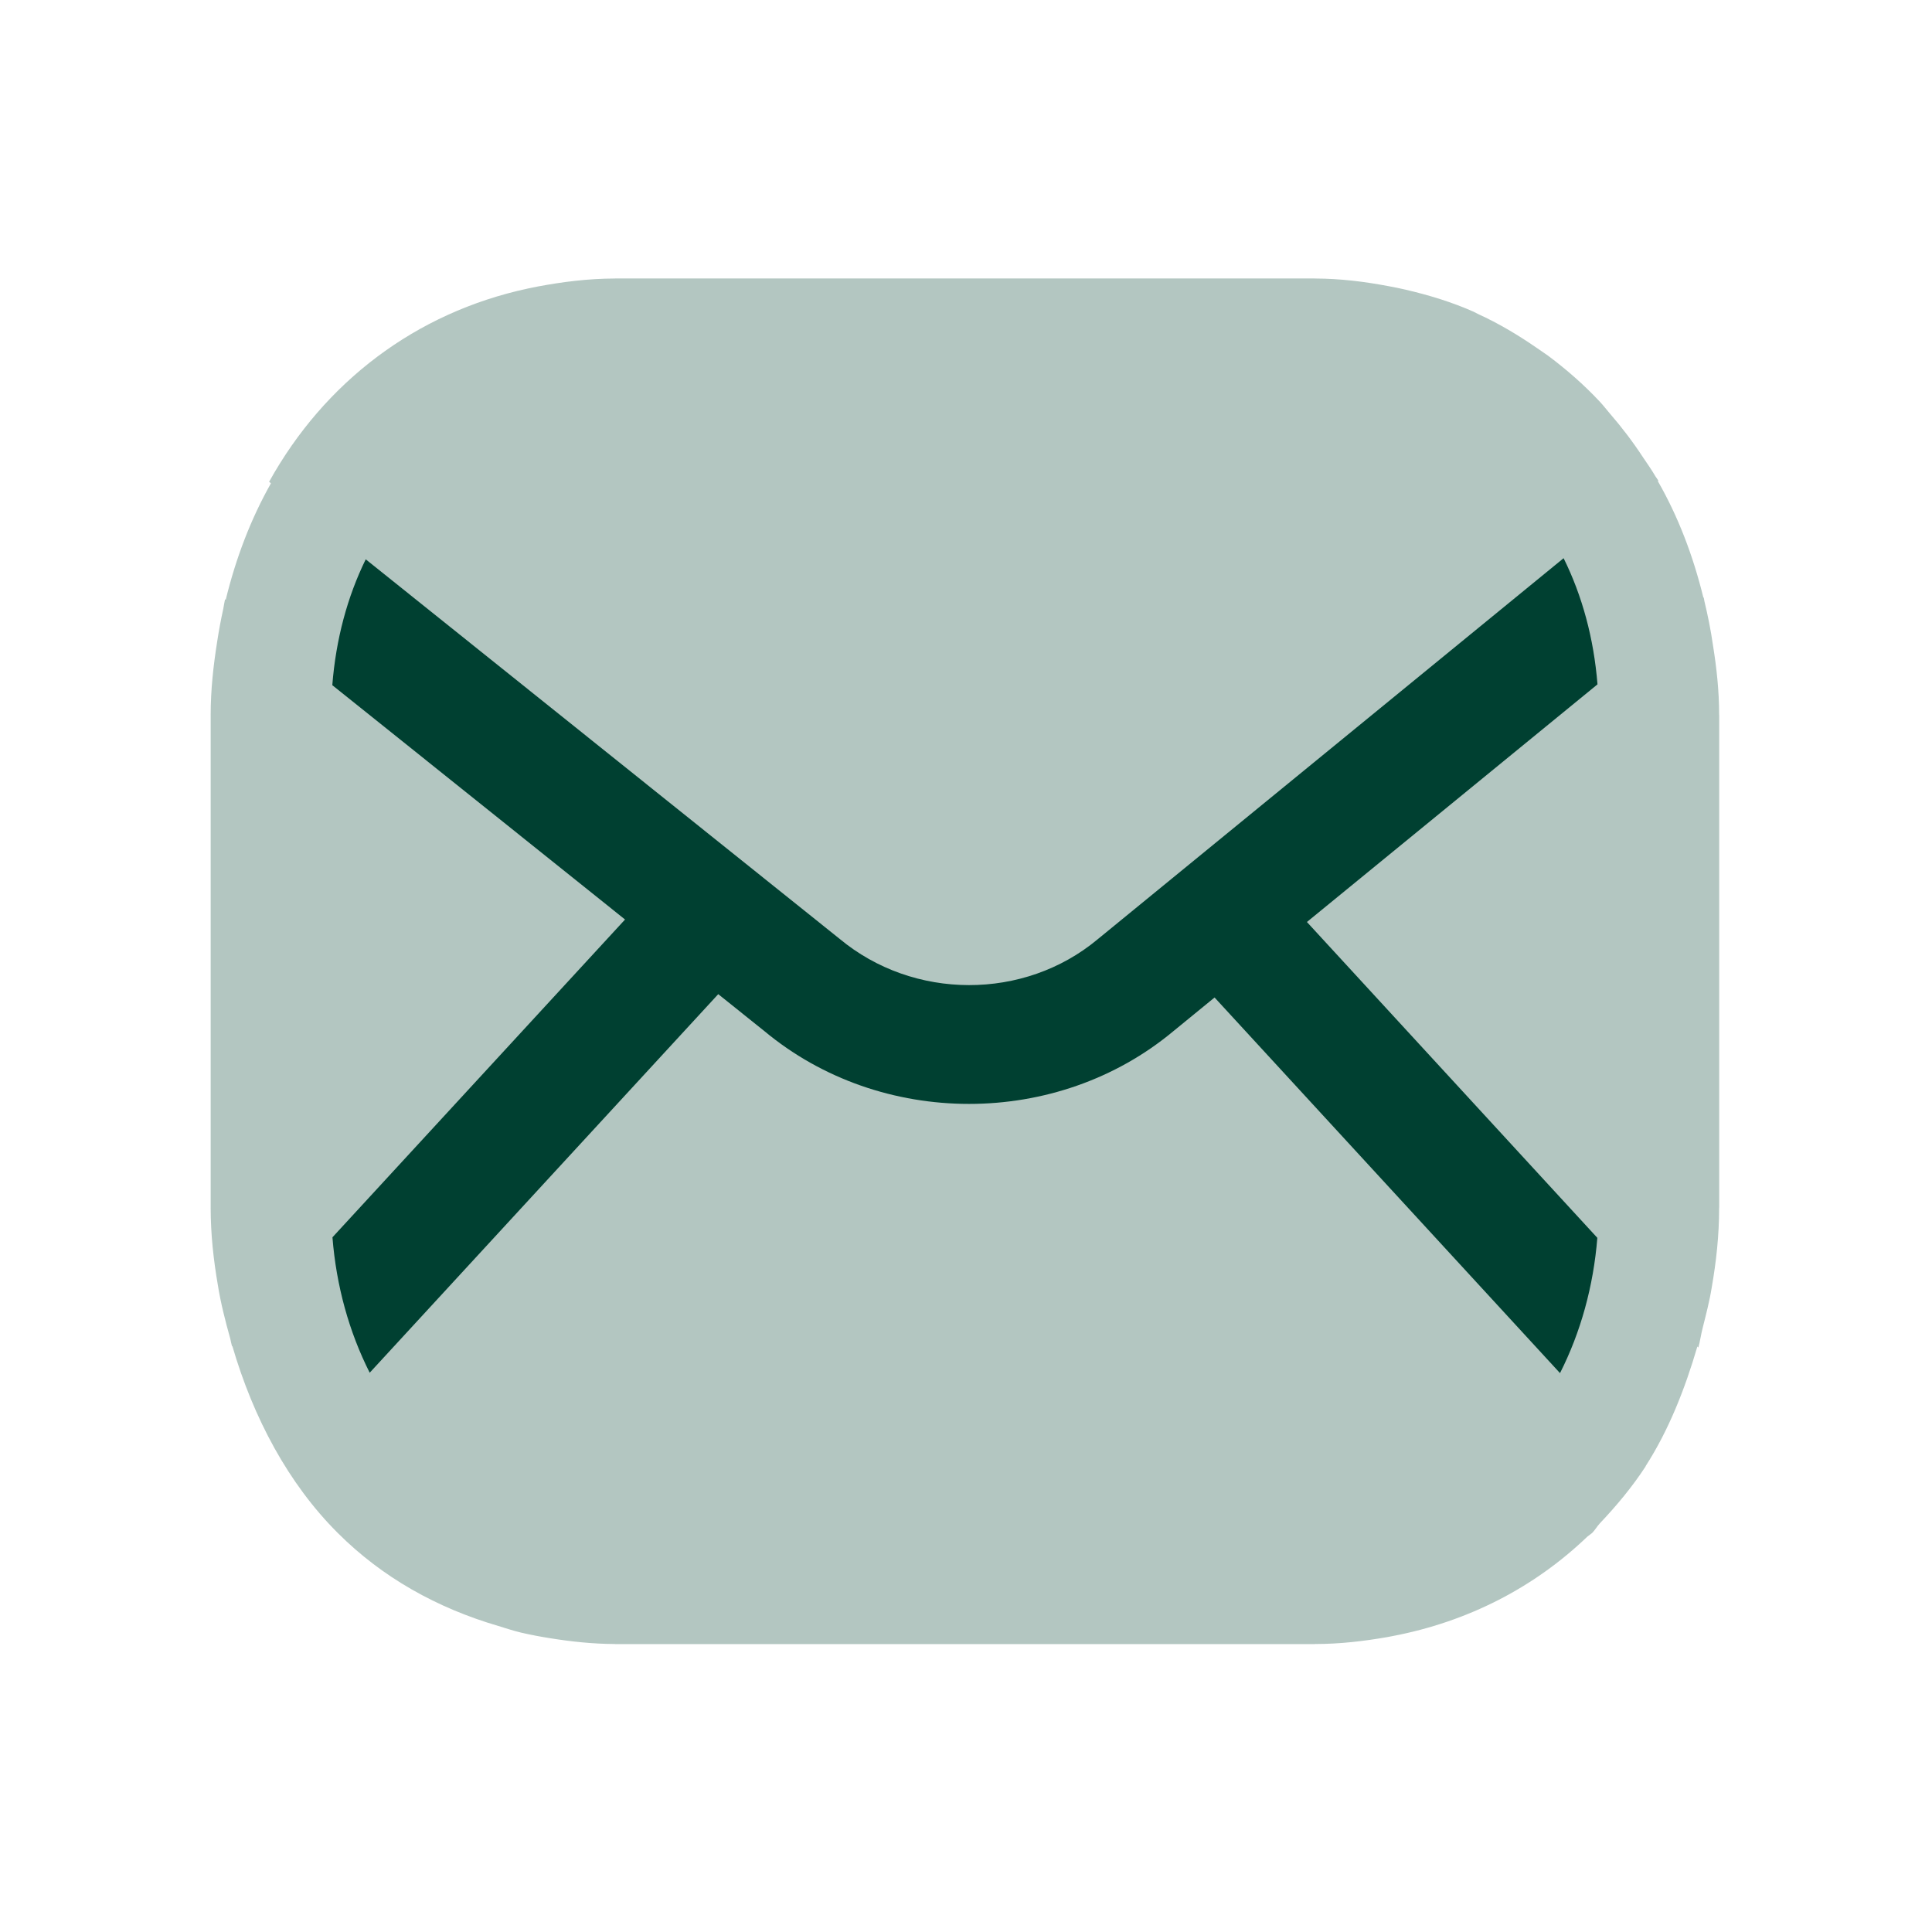
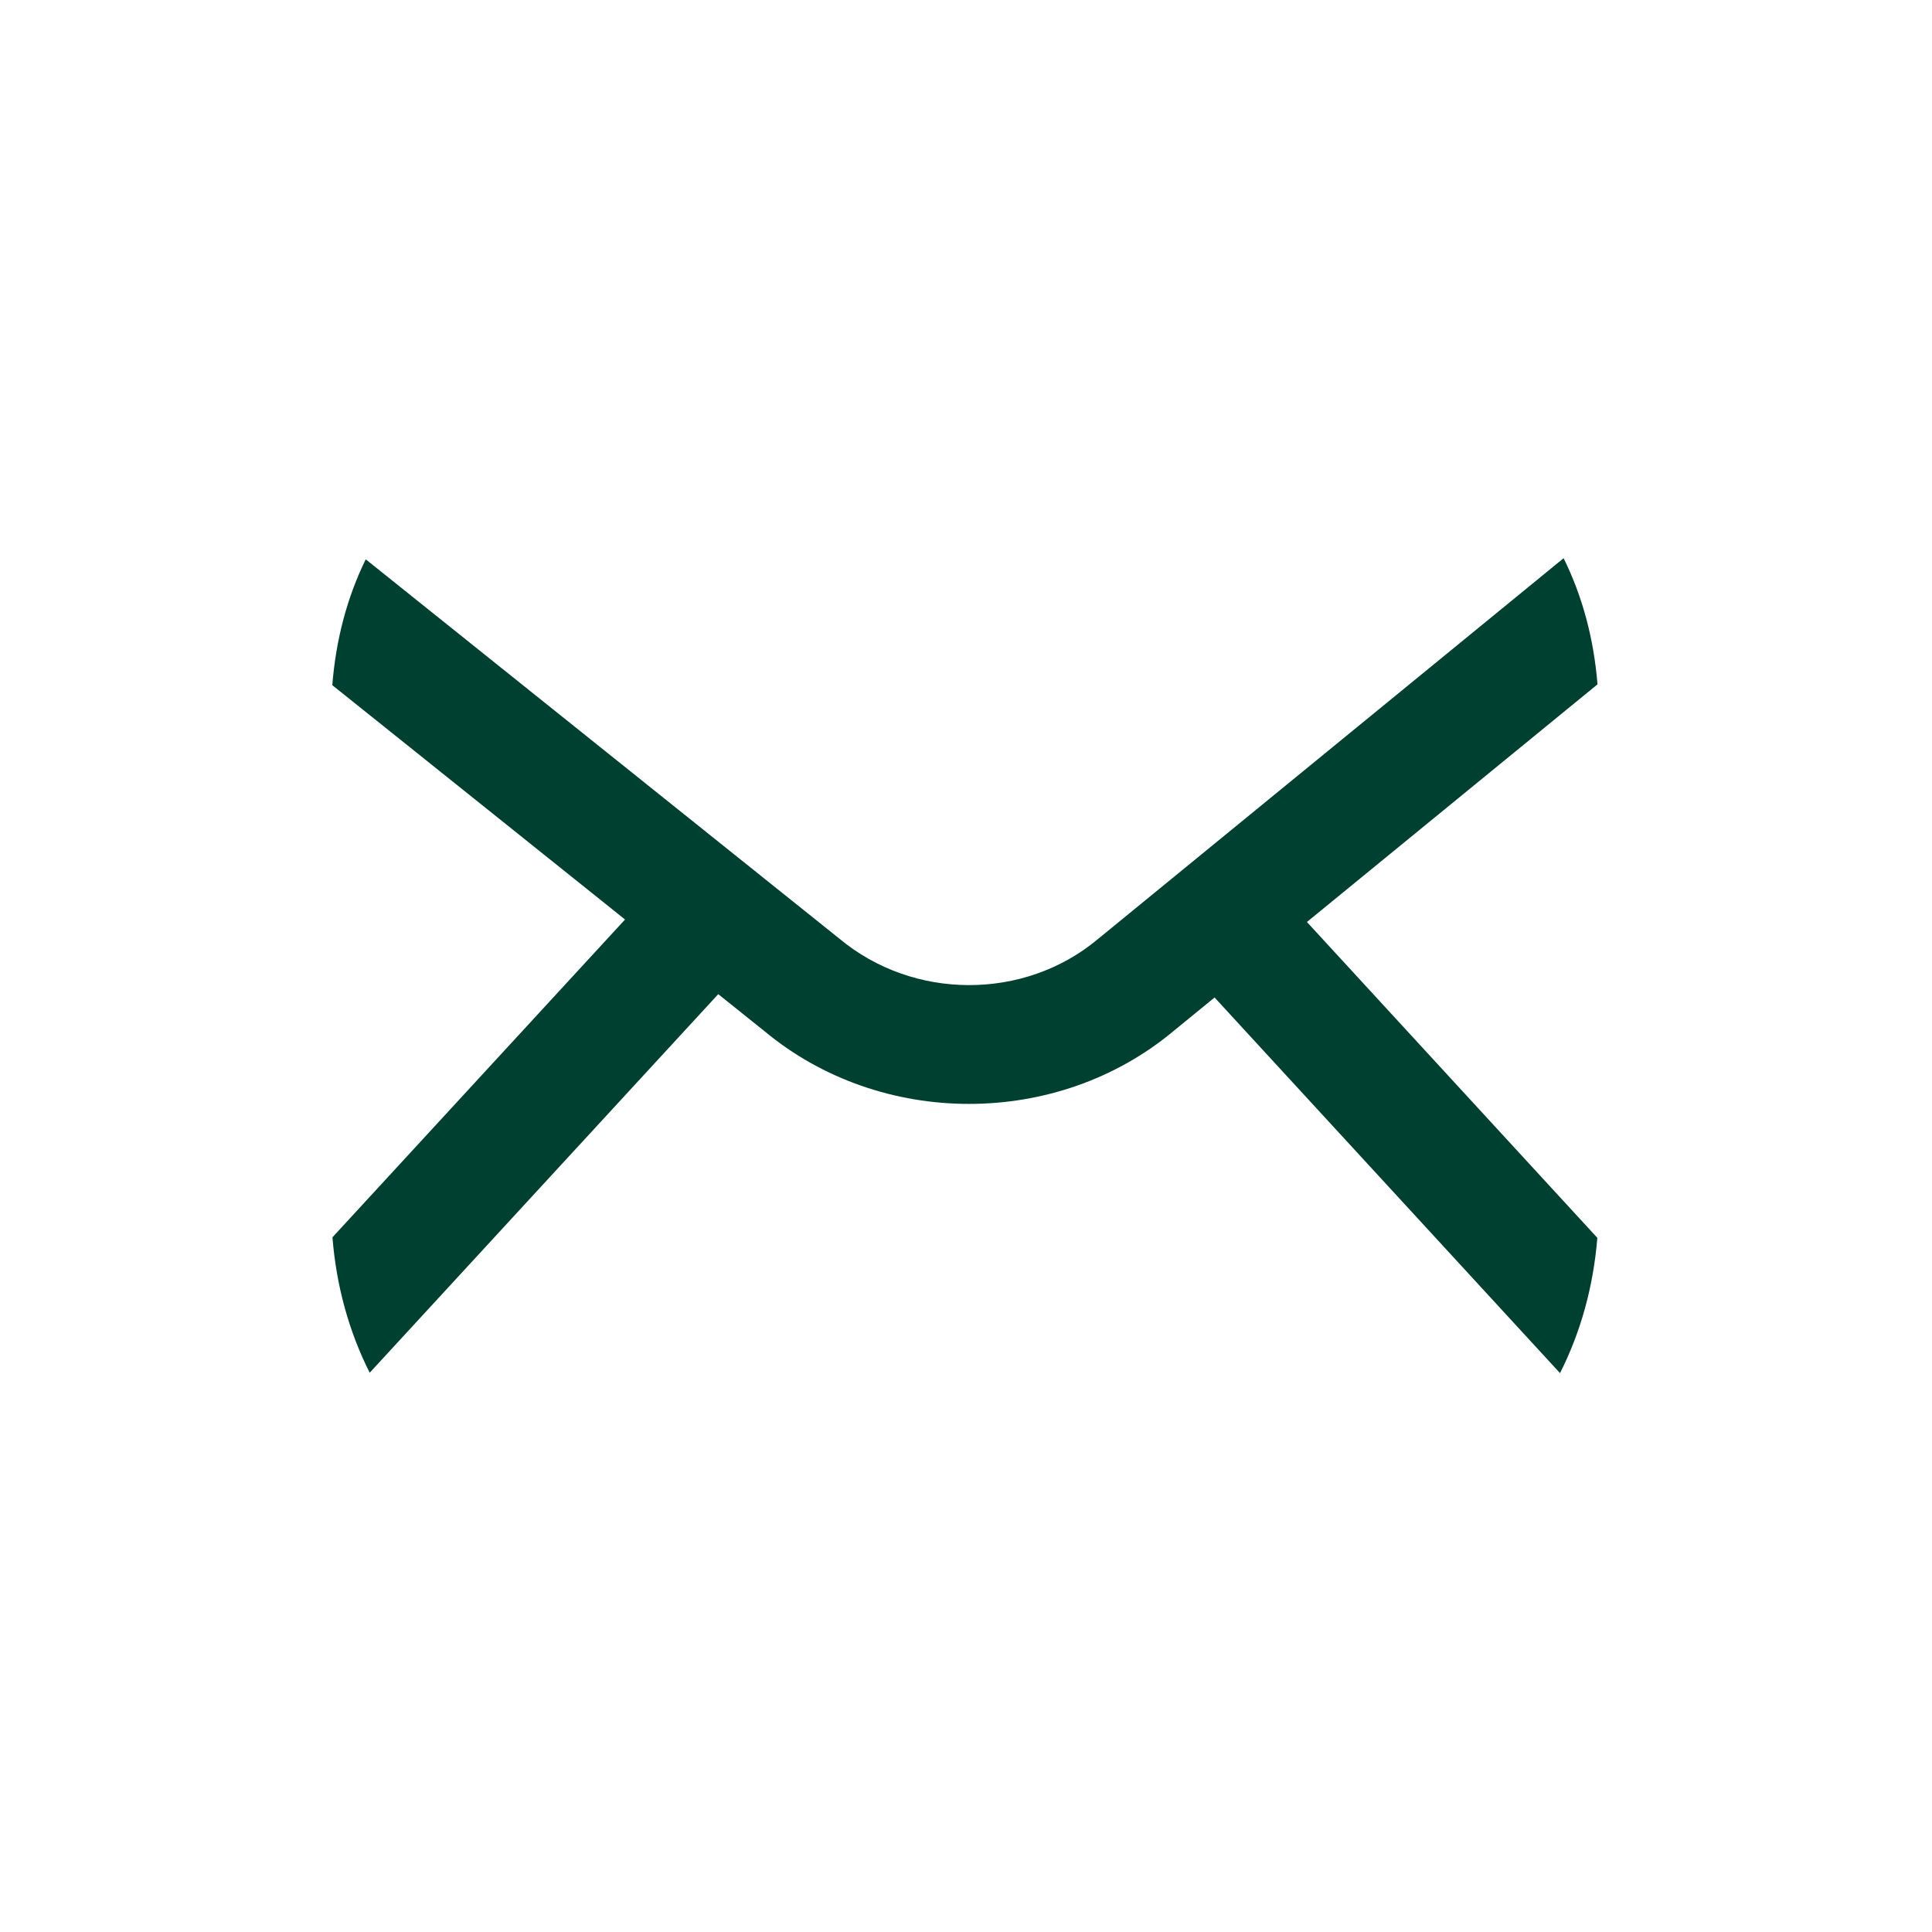
<svg xmlns="http://www.w3.org/2000/svg" width="50" height="50" viewBox="0 0 50 50" fill="none">
-   <path opacity="0.3" fill-rule="evenodd" clip-rule="evenodd" d="M44.491 31.262C44.491 31.262 44.493 31.253 44.493 31.247V18.508L44.491 18.497C44.491 17.875 44.425 17.279 44.331 16.695C44.275 16.305 44.199 15.929 44.109 15.555C44.103 15.524 44.099 15.493 44.093 15.462L44.084 15.469C43.819 14.386 43.431 13.368 42.905 12.452L42.919 12.44C42.895 12.401 42.866 12.364 42.841 12.325C42.742 12.154 42.629 11.996 42.52 11.834C42.26 11.437 41.976 11.063 41.67 10.71C41.577 10.603 41.493 10.49 41.397 10.389C40.988 9.953 40.542 9.563 40.067 9.208C39.964 9.134 39.86 9.066 39.757 8.994C39.28 8.665 38.783 8.369 38.253 8.127C38.212 8.108 38.175 8.086 38.136 8.067C37.573 7.818 36.979 7.636 36.364 7.494C36.227 7.461 36.087 7.434 35.947 7.408C35.329 7.29 34.694 7.21 34.034 7.208C34.026 7.208 34.02 7.206 34.014 7.206H15.931C15.923 7.206 15.919 7.208 15.911 7.208C15.216 7.21 14.555 7.295 13.91 7.416C13.825 7.432 13.743 7.449 13.661 7.467C10.751 8.092 8.392 9.894 6.964 12.47L7.012 12.508C6.492 13.428 6.105 14.441 5.842 15.522L5.824 15.508C5.805 15.59 5.795 15.678 5.777 15.762C5.715 16.044 5.662 16.329 5.618 16.621C5.522 17.229 5.452 17.852 5.452 18.506V31.247V31.253C5.452 31.944 5.526 32.605 5.637 33.251C5.713 33.731 5.832 34.188 5.96 34.648C5.976 34.712 5.986 34.782 6.005 34.843L6.013 34.835C6.558 36.703 7.464 38.398 8.74 39.672C9.895 40.827 11.312 41.616 12.897 42.08C13.092 42.14 13.283 42.203 13.482 42.251C13.727 42.308 13.973 42.355 14.226 42.395C14.771 42.483 15.327 42.544 15.905 42.547C15.913 42.547 15.921 42.549 15.931 42.549H34.014C34.02 42.549 34.028 42.547 34.034 42.547C34.679 42.547 35.298 42.473 35.902 42.368C35.945 42.36 35.99 42.351 36.033 42.343C37.992 41.971 39.712 41.08 41.078 39.77C41.119 39.734 41.164 39.709 41.206 39.672C41.279 39.598 41.333 39.499 41.405 39.423C41.836 38.967 42.241 38.484 42.59 37.948L42.588 37.944C43.184 37.017 43.603 35.957 43.928 34.847L43.953 34.874C43.998 34.714 44.02 34.541 44.062 34.379C44.15 34.025 44.242 33.68 44.3 33.316C44.415 32.655 44.491 31.977 44.491 31.262Z" fill="#004031" />
  <path fill-rule="evenodd" clip-rule="evenodd" d="M40.373 35.536L31.433 25.815L30.364 26.689C28.86 27.942 26.972 28.569 25.079 28.569C23.183 28.569 21.286 27.94 19.774 26.678L18.588 25.729L9.568 35.526C9.034 34.47 8.703 33.278 8.604 32.021L16.176 23.797L8.6 17.732C8.694 16.54 8.99 15.445 9.465 14.475L21.724 24.293C23.645 25.893 26.508 25.891 28.404 24.311L40.466 14.446C40.947 15.418 41.247 16.517 41.343 17.711L33.823 23.861L41.339 32.035C41.238 33.291 40.907 34.482 40.373 35.536Z" fill="#004031" />
</svg>